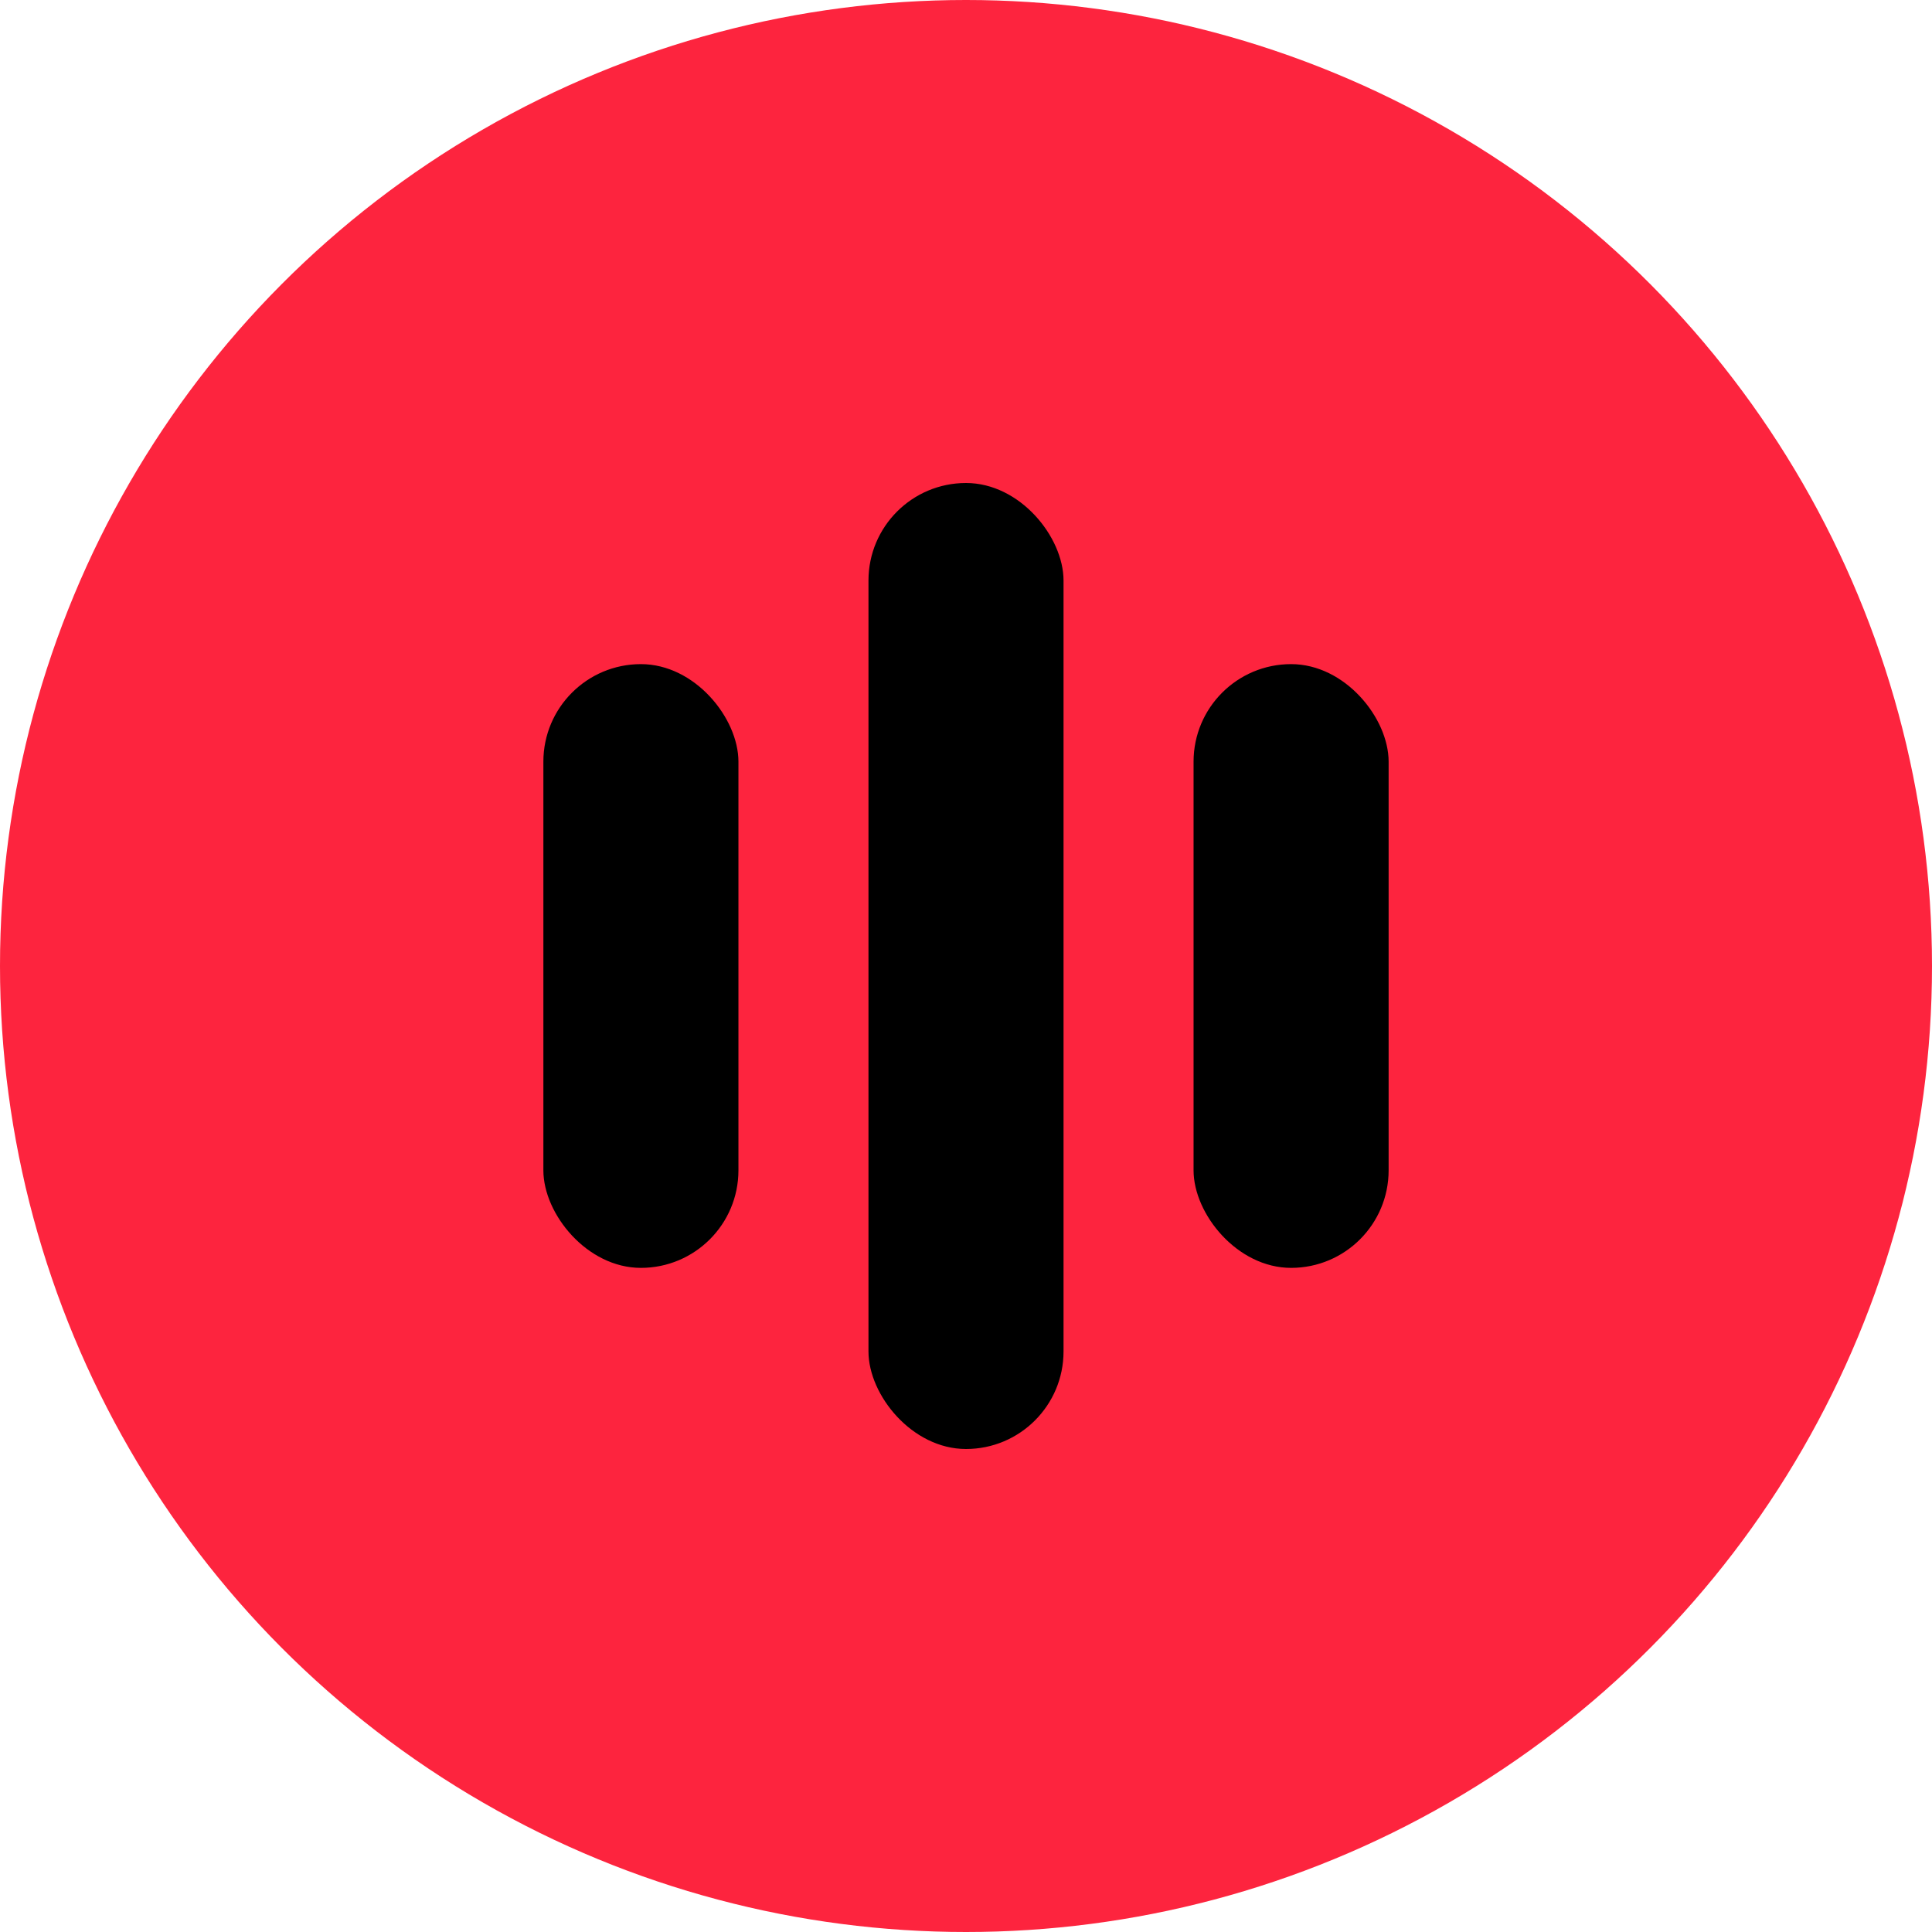
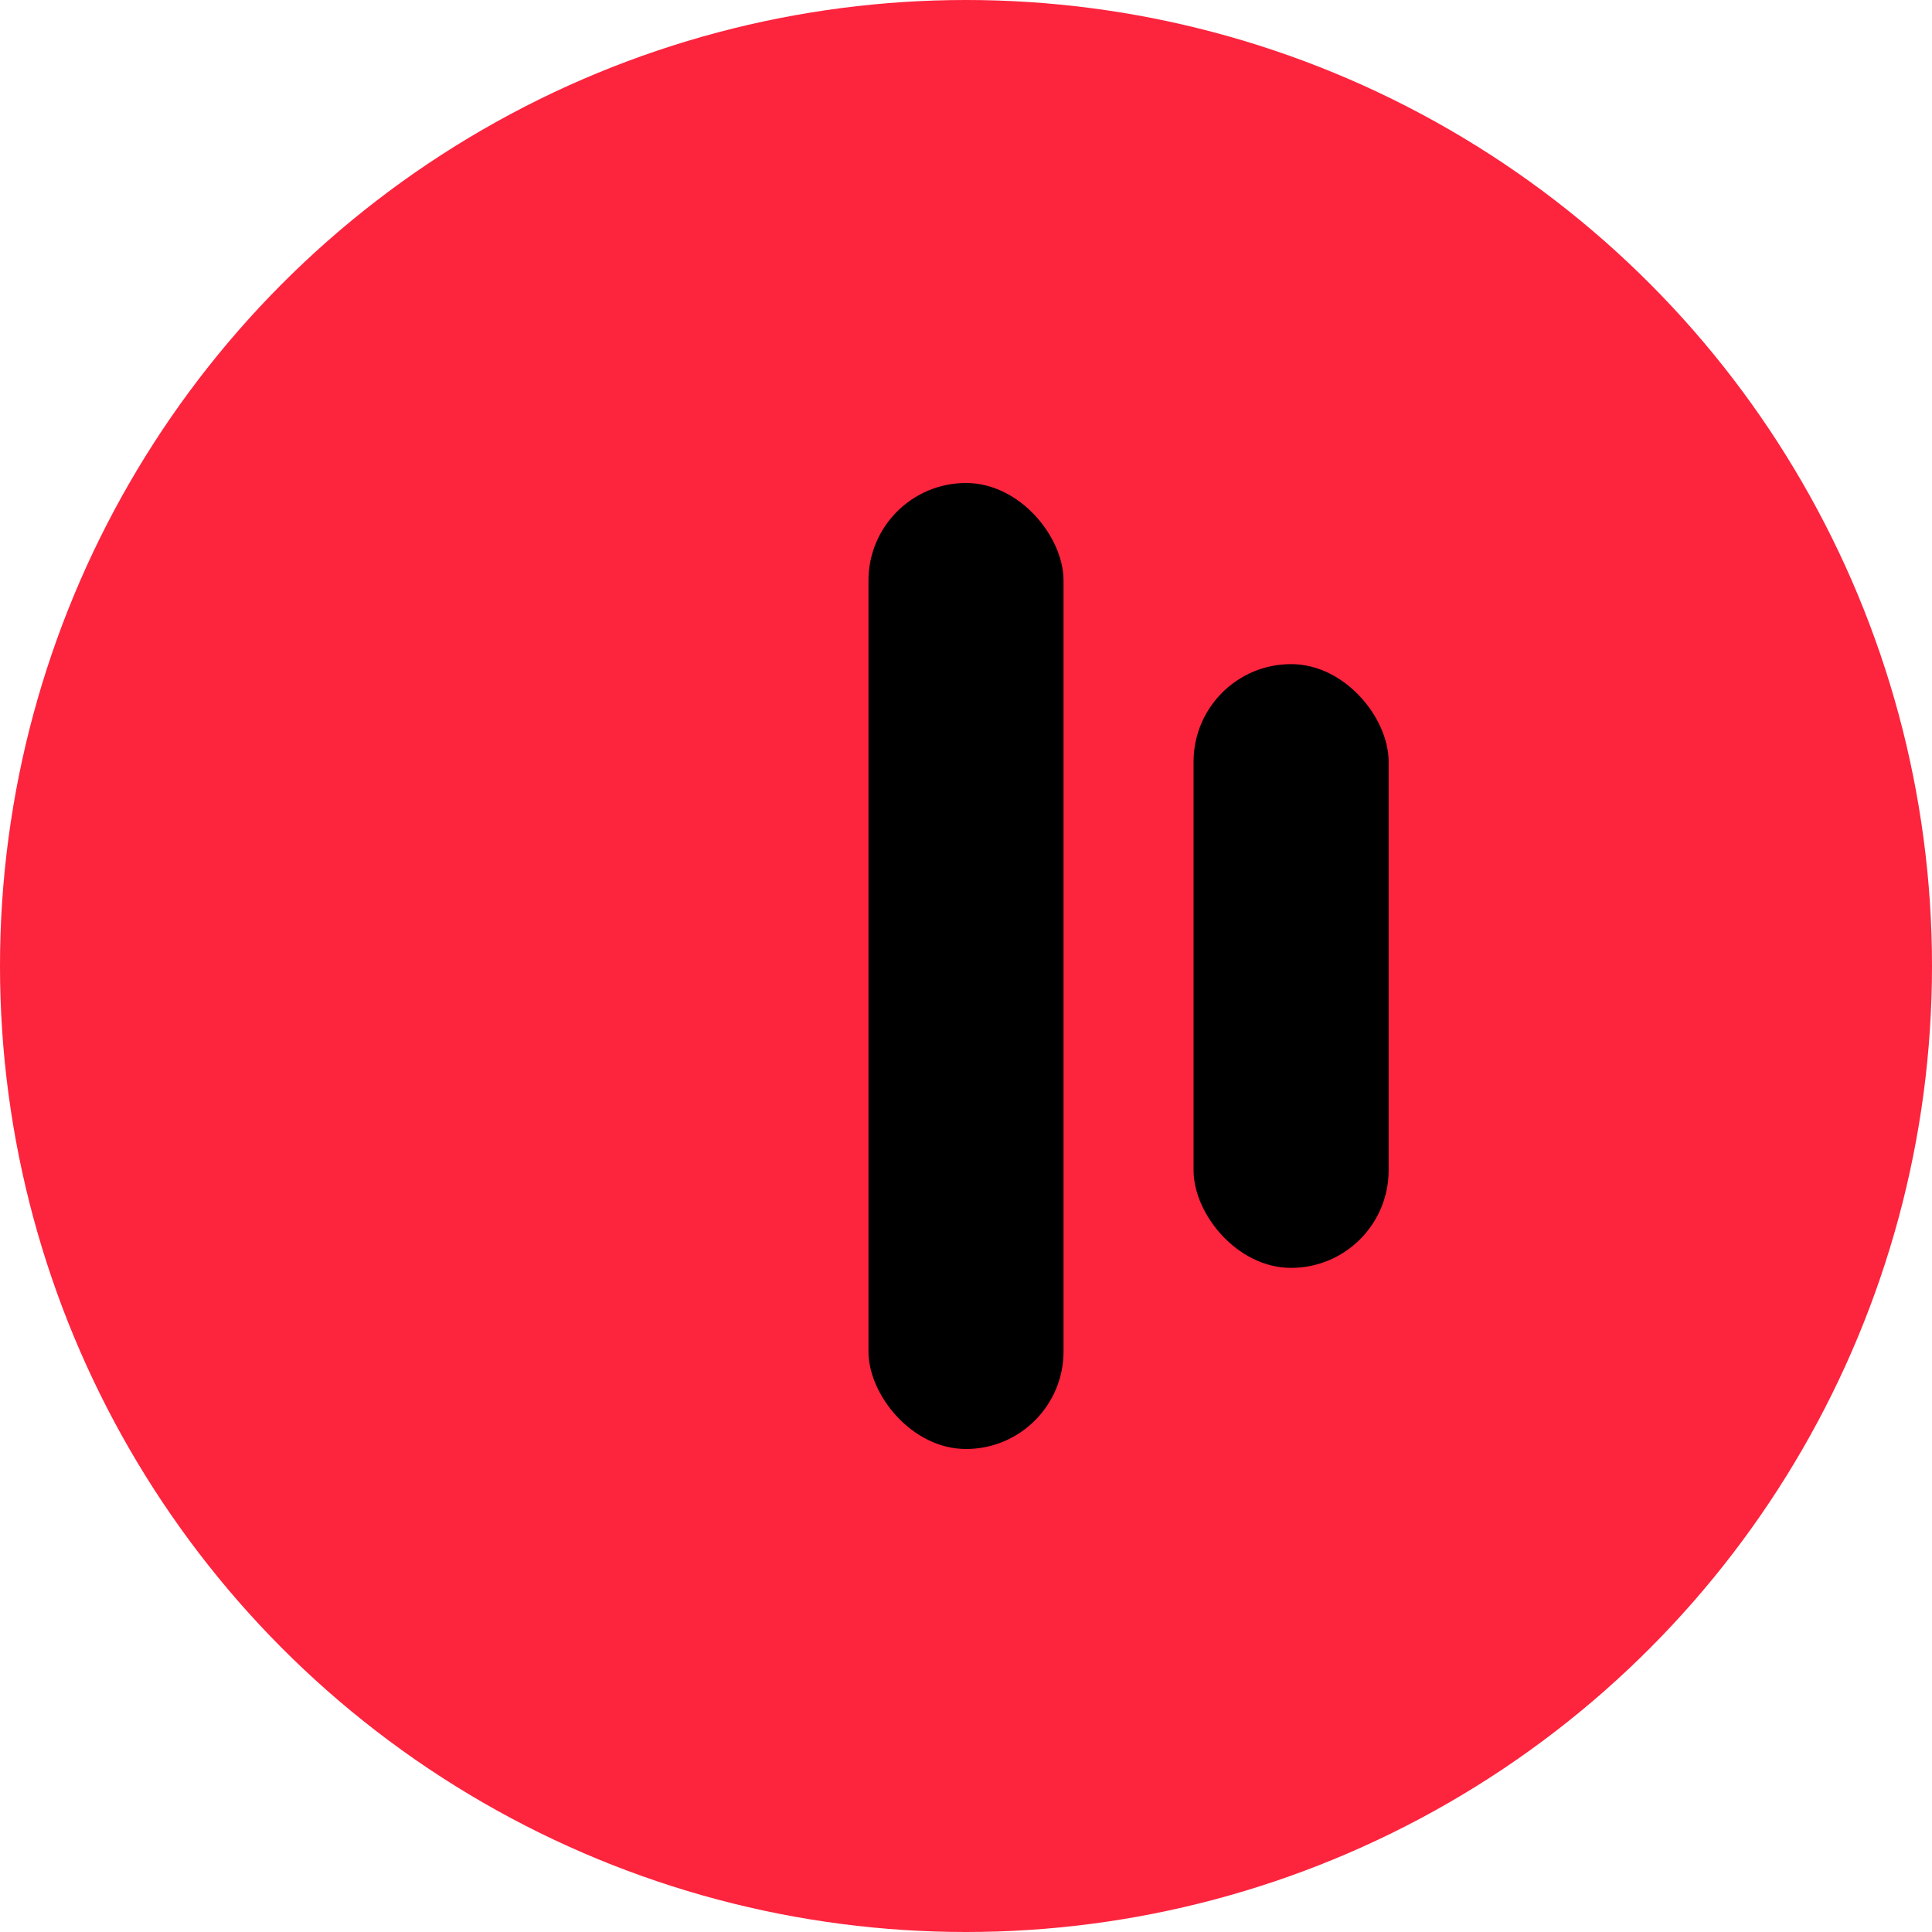
<svg xmlns="http://www.w3.org/2000/svg" version="1.1" width="128" height="128">
  <svg width="128" height="128" viewBox="0 0 128 128" fill="none">
    <circle cx="64" cy="64" r="64" fill="#FD243E" />
-     <rect x="36" y="44" width="12.923" height="40" rx="6.462" fill="black" />
    <rect x="57.539" y="32" width="12.923" height="64" rx="6.462" fill="black" />
    <rect x="79.077" y="44" width="12.923" height="40" rx="6.462" fill="black" />
  </svg>
  <style>@media (prefers-color-scheme: light) { :root { filter: none; } }
@media (prefers-color-scheme: dark) { :root { filter: none; } }
</style>
</svg>